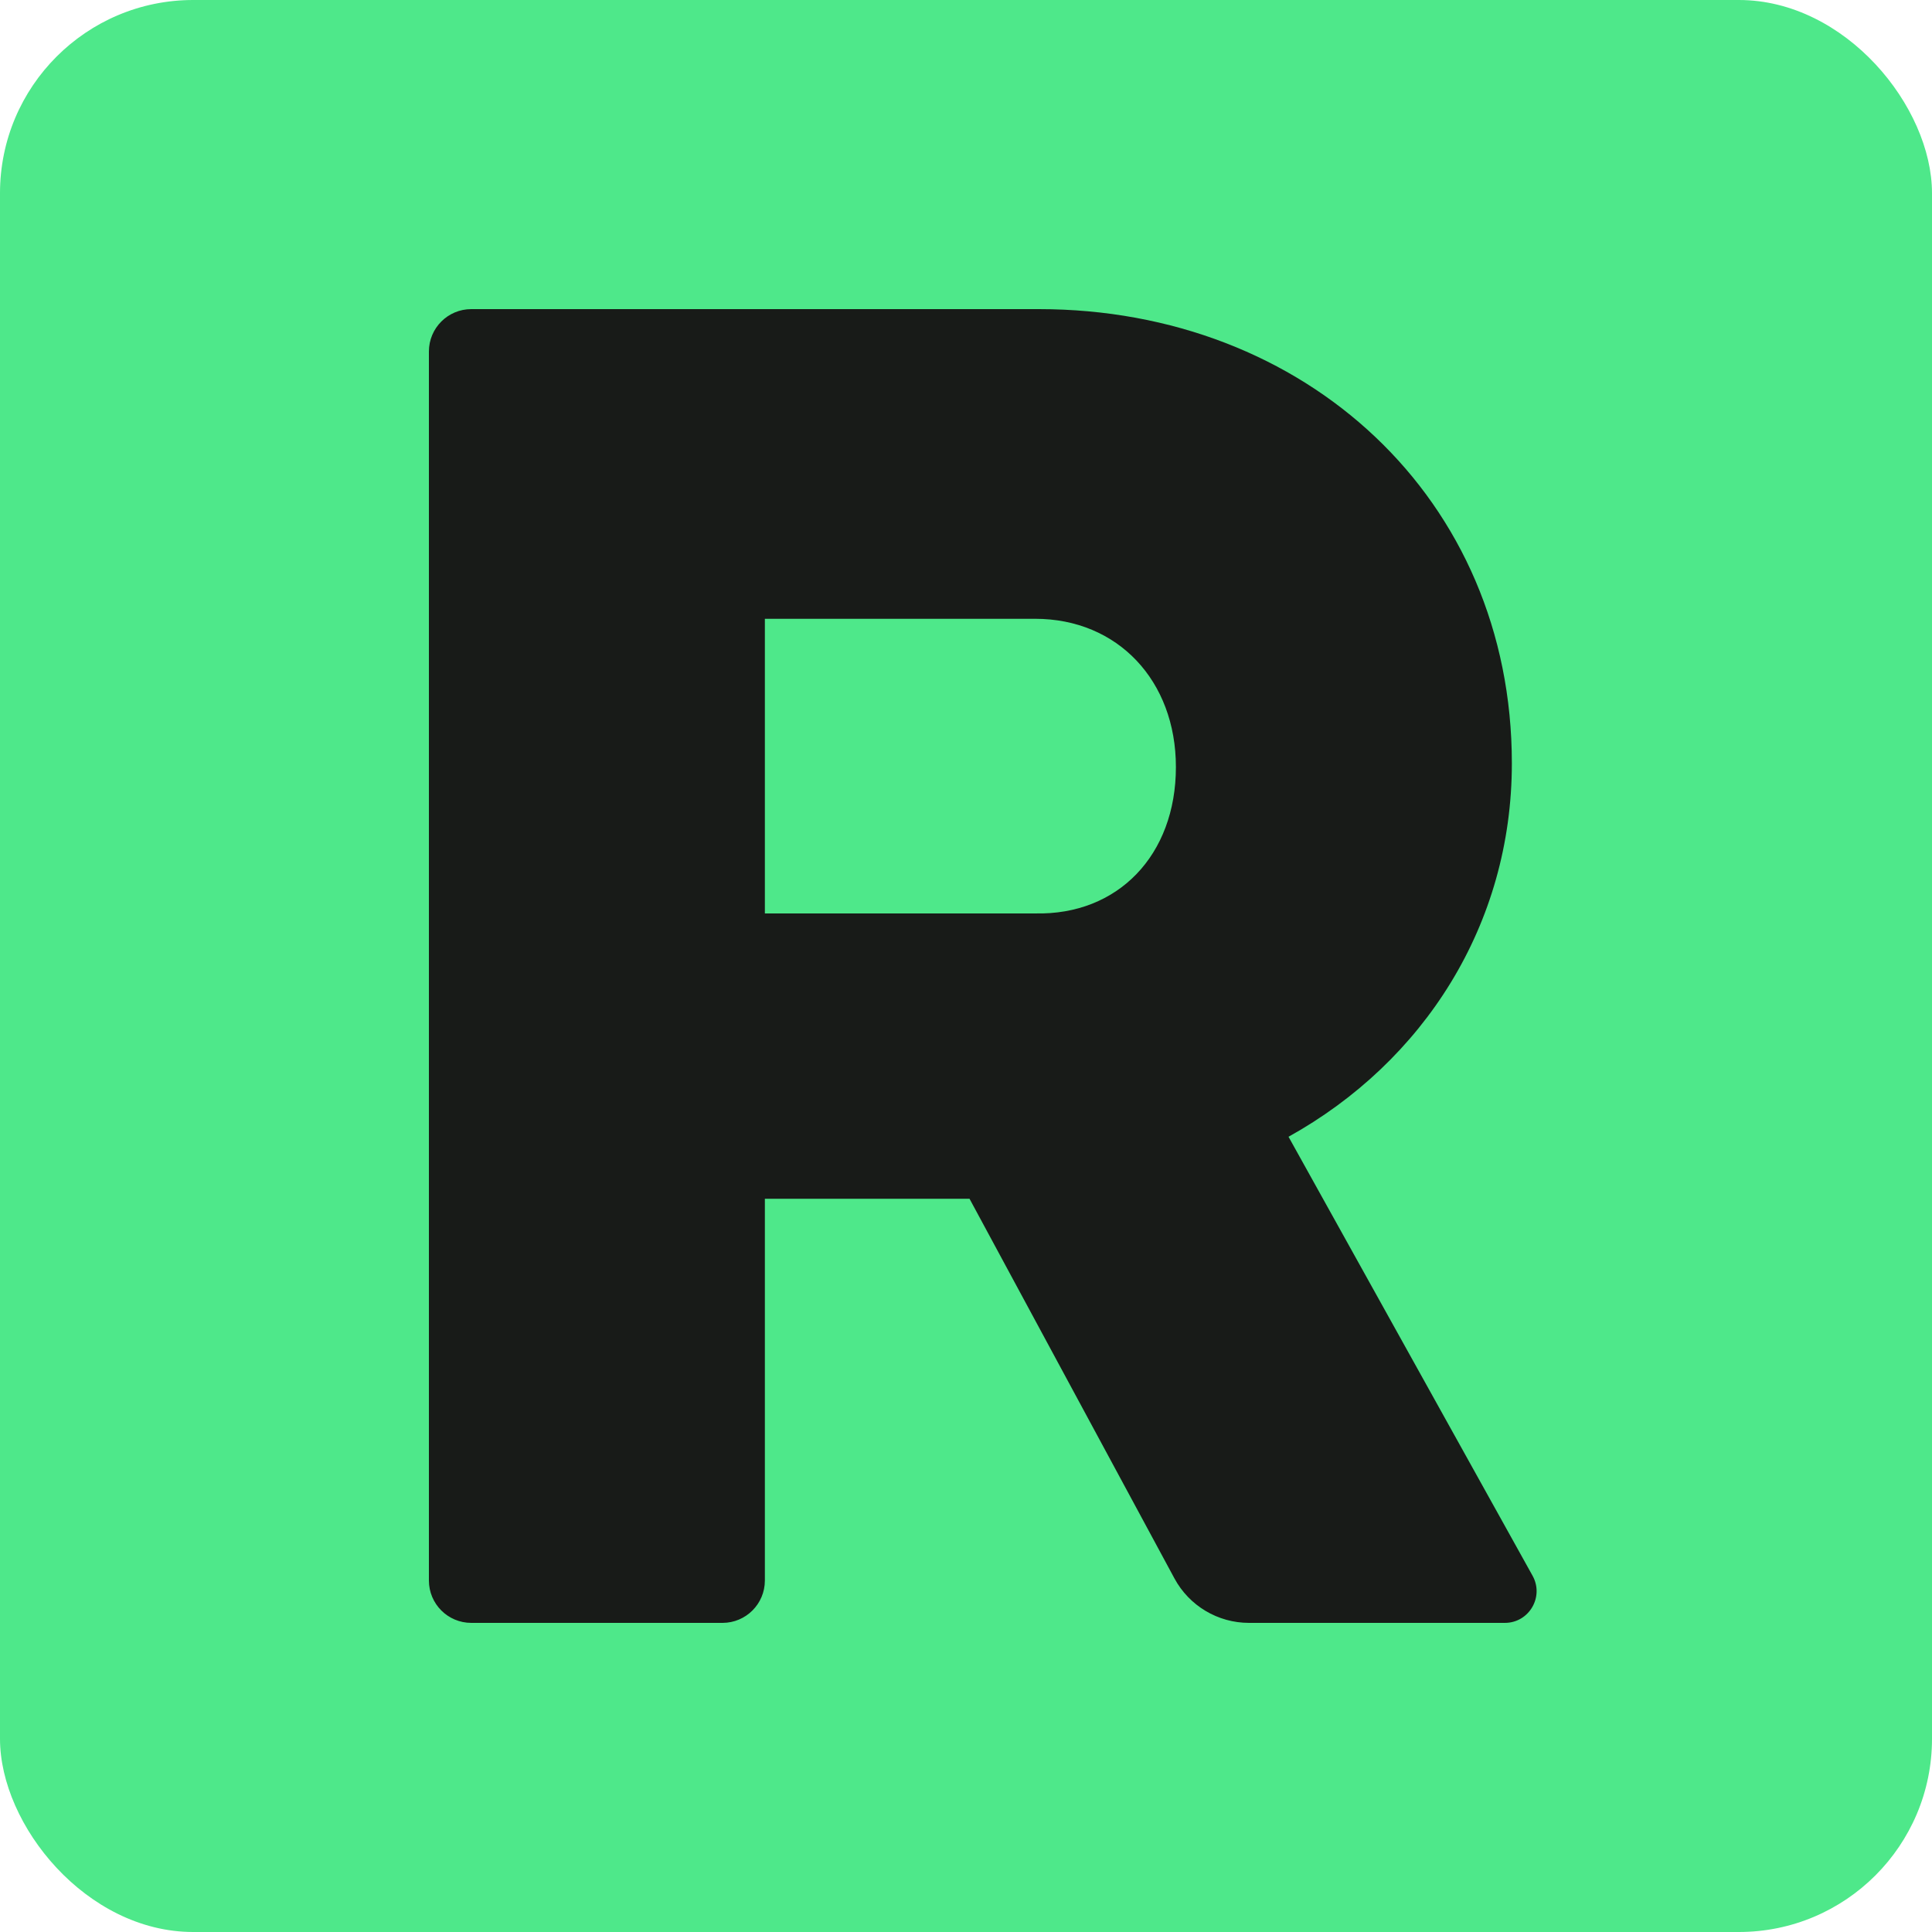
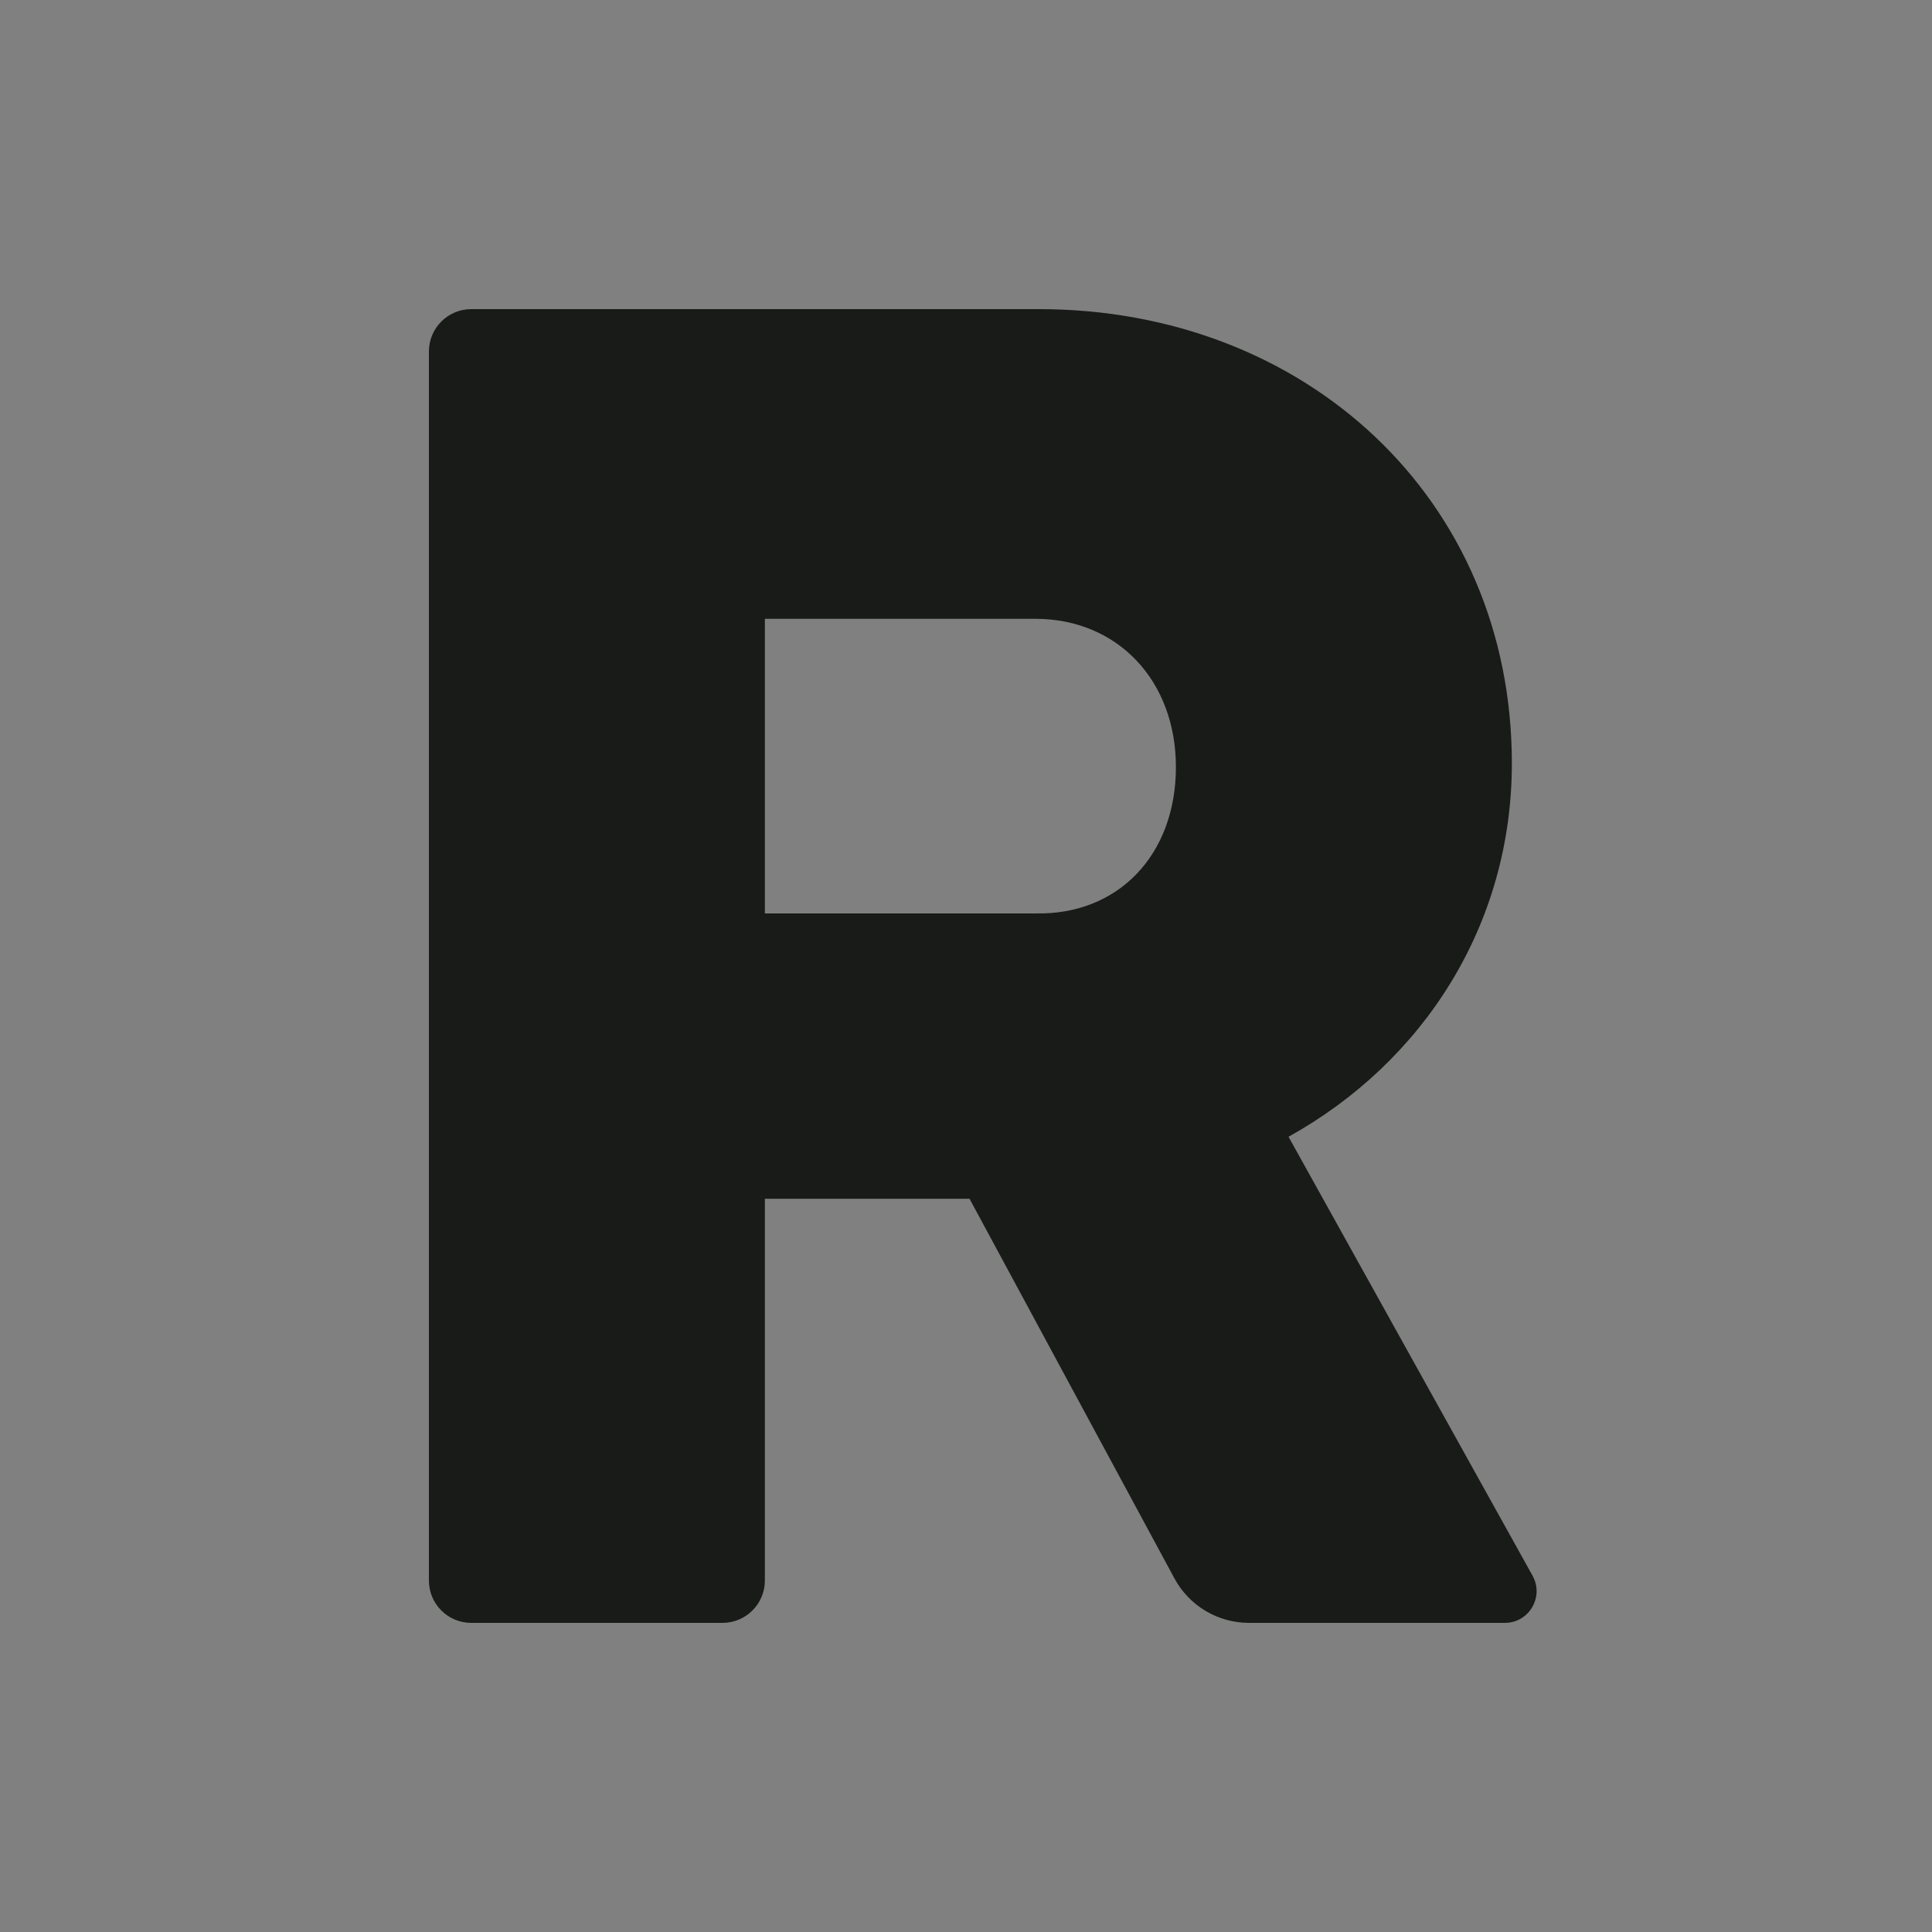
<svg xmlns="http://www.w3.org/2000/svg" width="500" height="500" viewBox="0 0 500 500" fill="none">
  <rect x="0" y="0" width="500" height="500" fill="#808080" stroke="none" />
  <g clip-path="url(#clip0_912_6265)">
-     <rect width="500" height="500" fill="white" />
-     <rect width="500" height="500" rx="50" fill="#4EE88A" />
    <path d="M333.469 294.192C368.451 274.775 391.267 239.322 391.267 197.539C391.267 129.059 337.841 80 268.866 80H121.965C115.909 80 111 84.909 111 90.965V409.035C111 415.091 115.909 420 121.965 420H186.984C193.039 420 197.948 415.091 197.948 409.035V310.235H250.912L303.942 408.486C307.768 415.577 315.177 420 323.238 420H389.45C395.713 420 399.669 413.27 396.628 407.799L333.469 294.192ZM267.9 236.394H197.948V160.144H267.9C289.277 160.144 304.323 176.183 304.323 198.504C304.323 221.344 289.277 236.889 267.9 236.394Z" fill="#181B18" />
  </g>
  <defs>
    <clipPath id="clip0_912_6265">
      <rect width="500" height="500" fill="white" />
    </clipPath>
  </defs>
</svg>